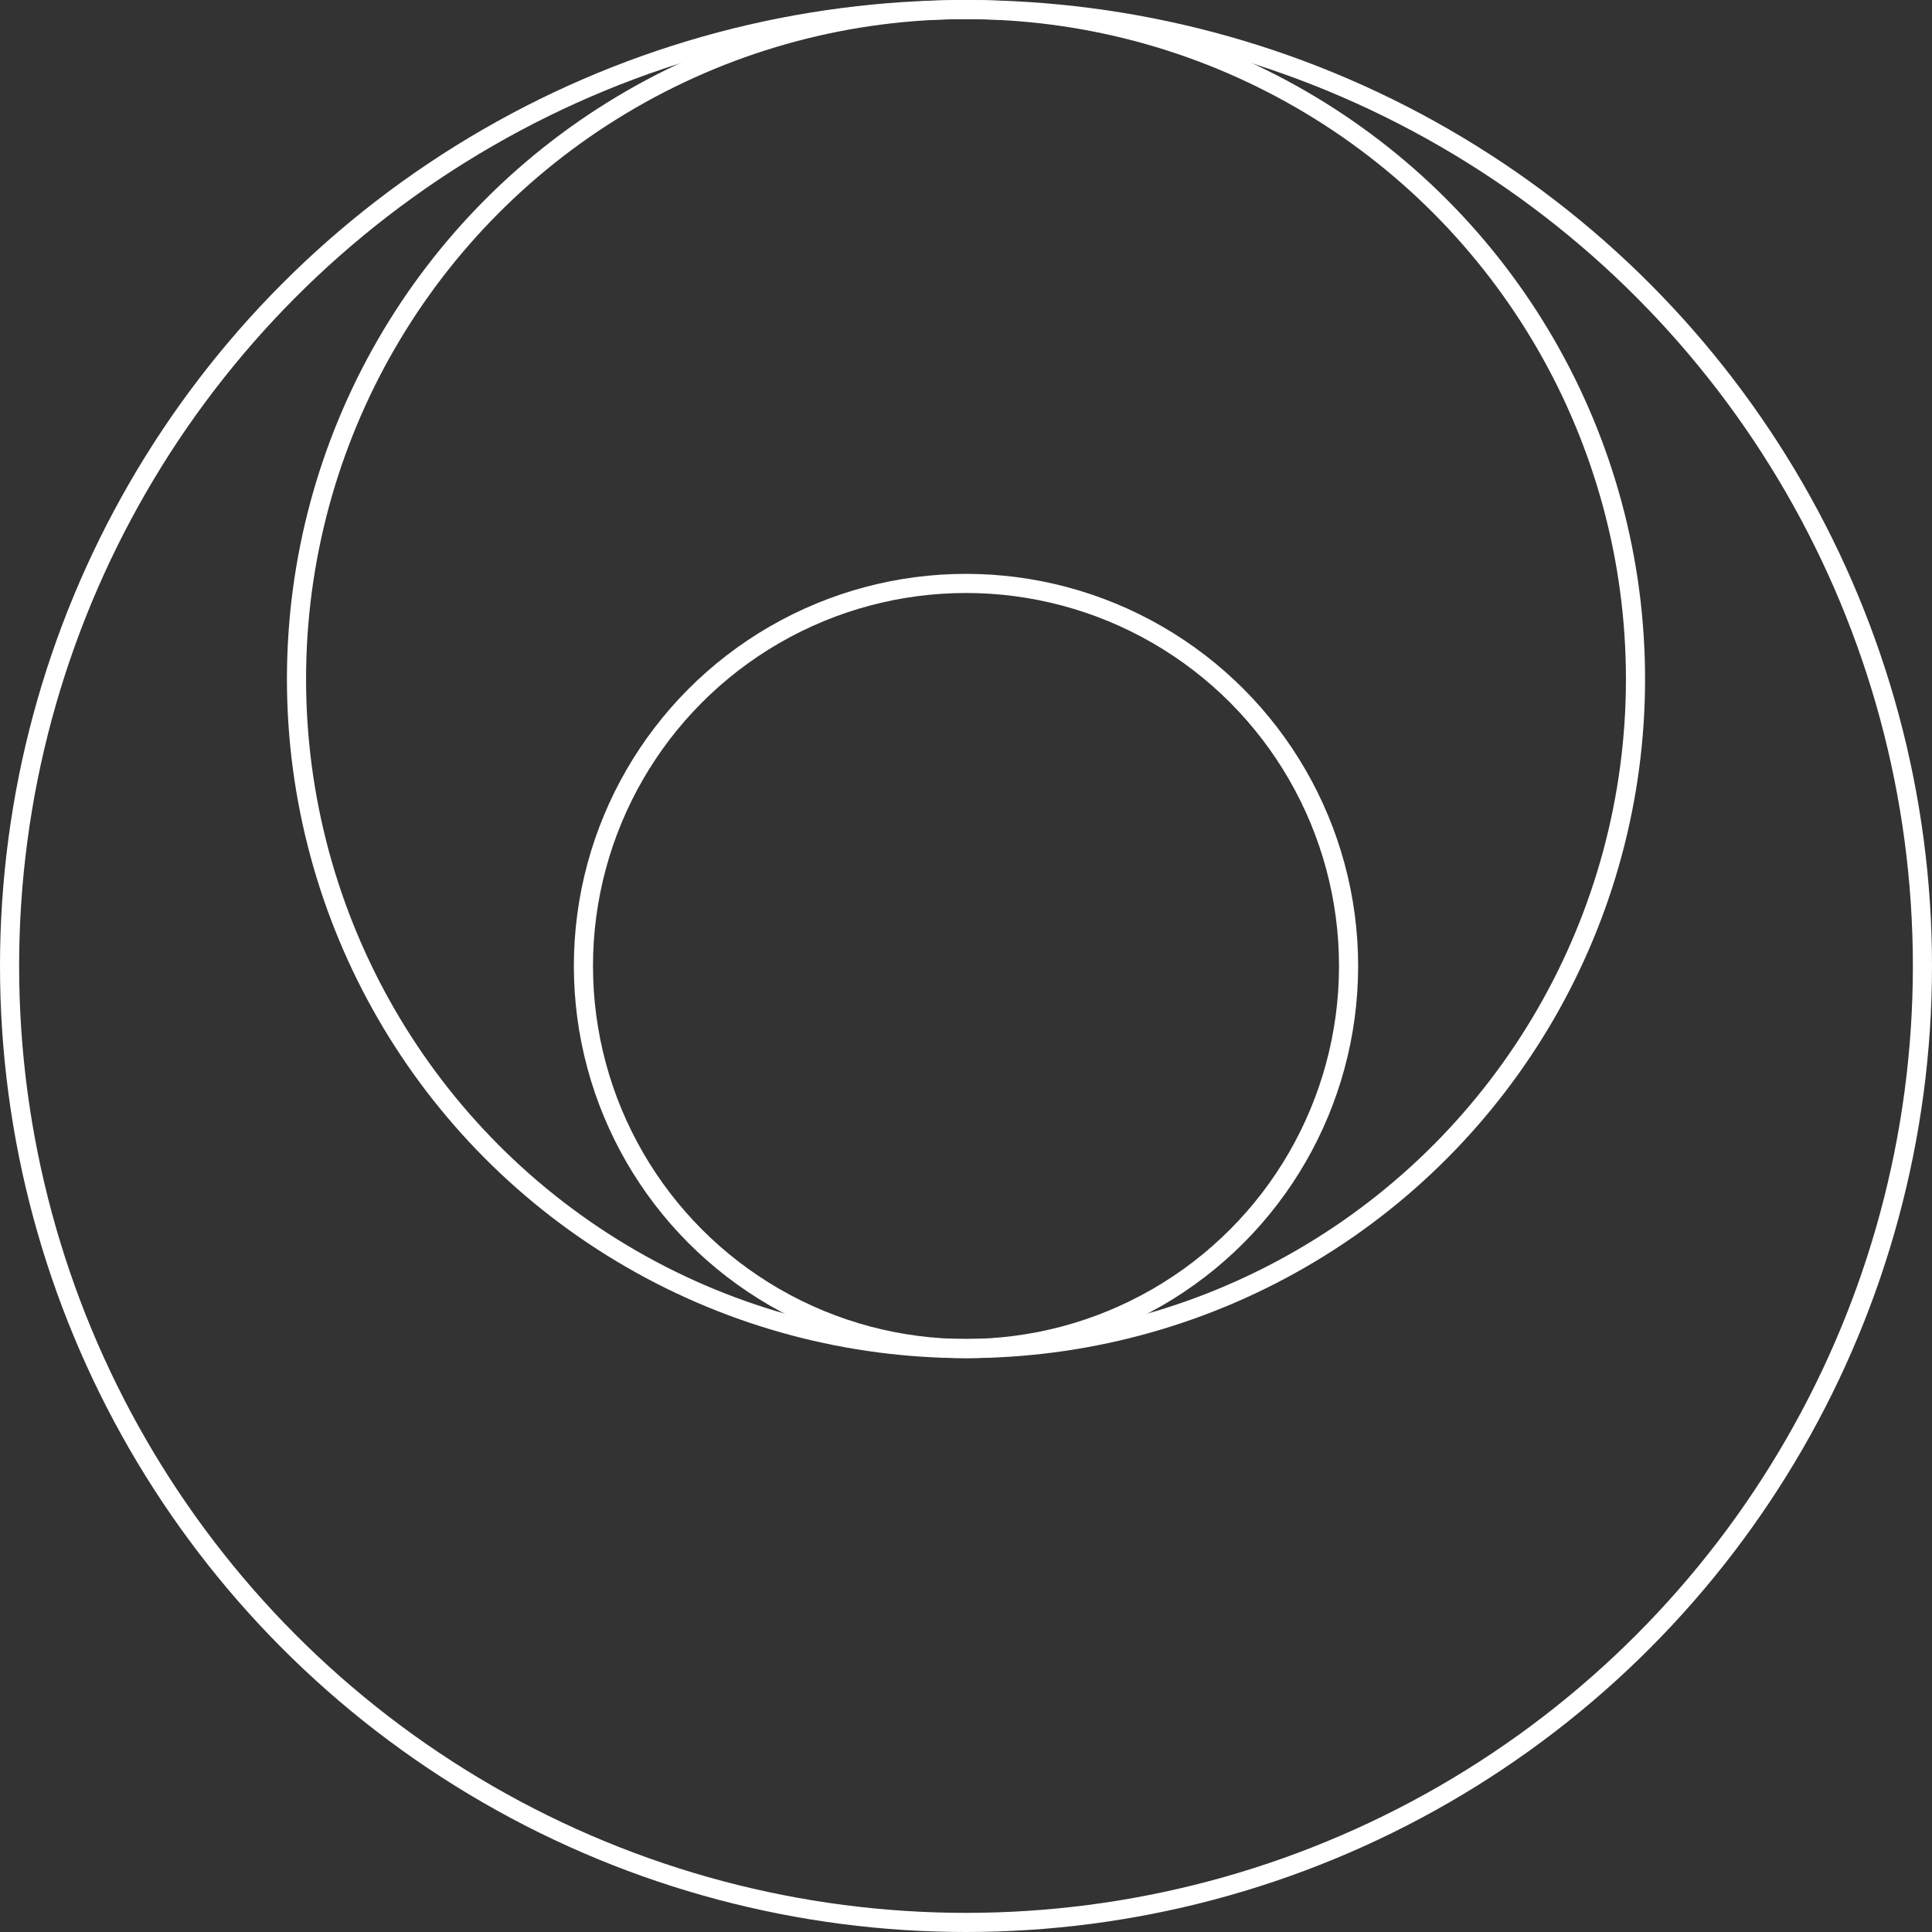
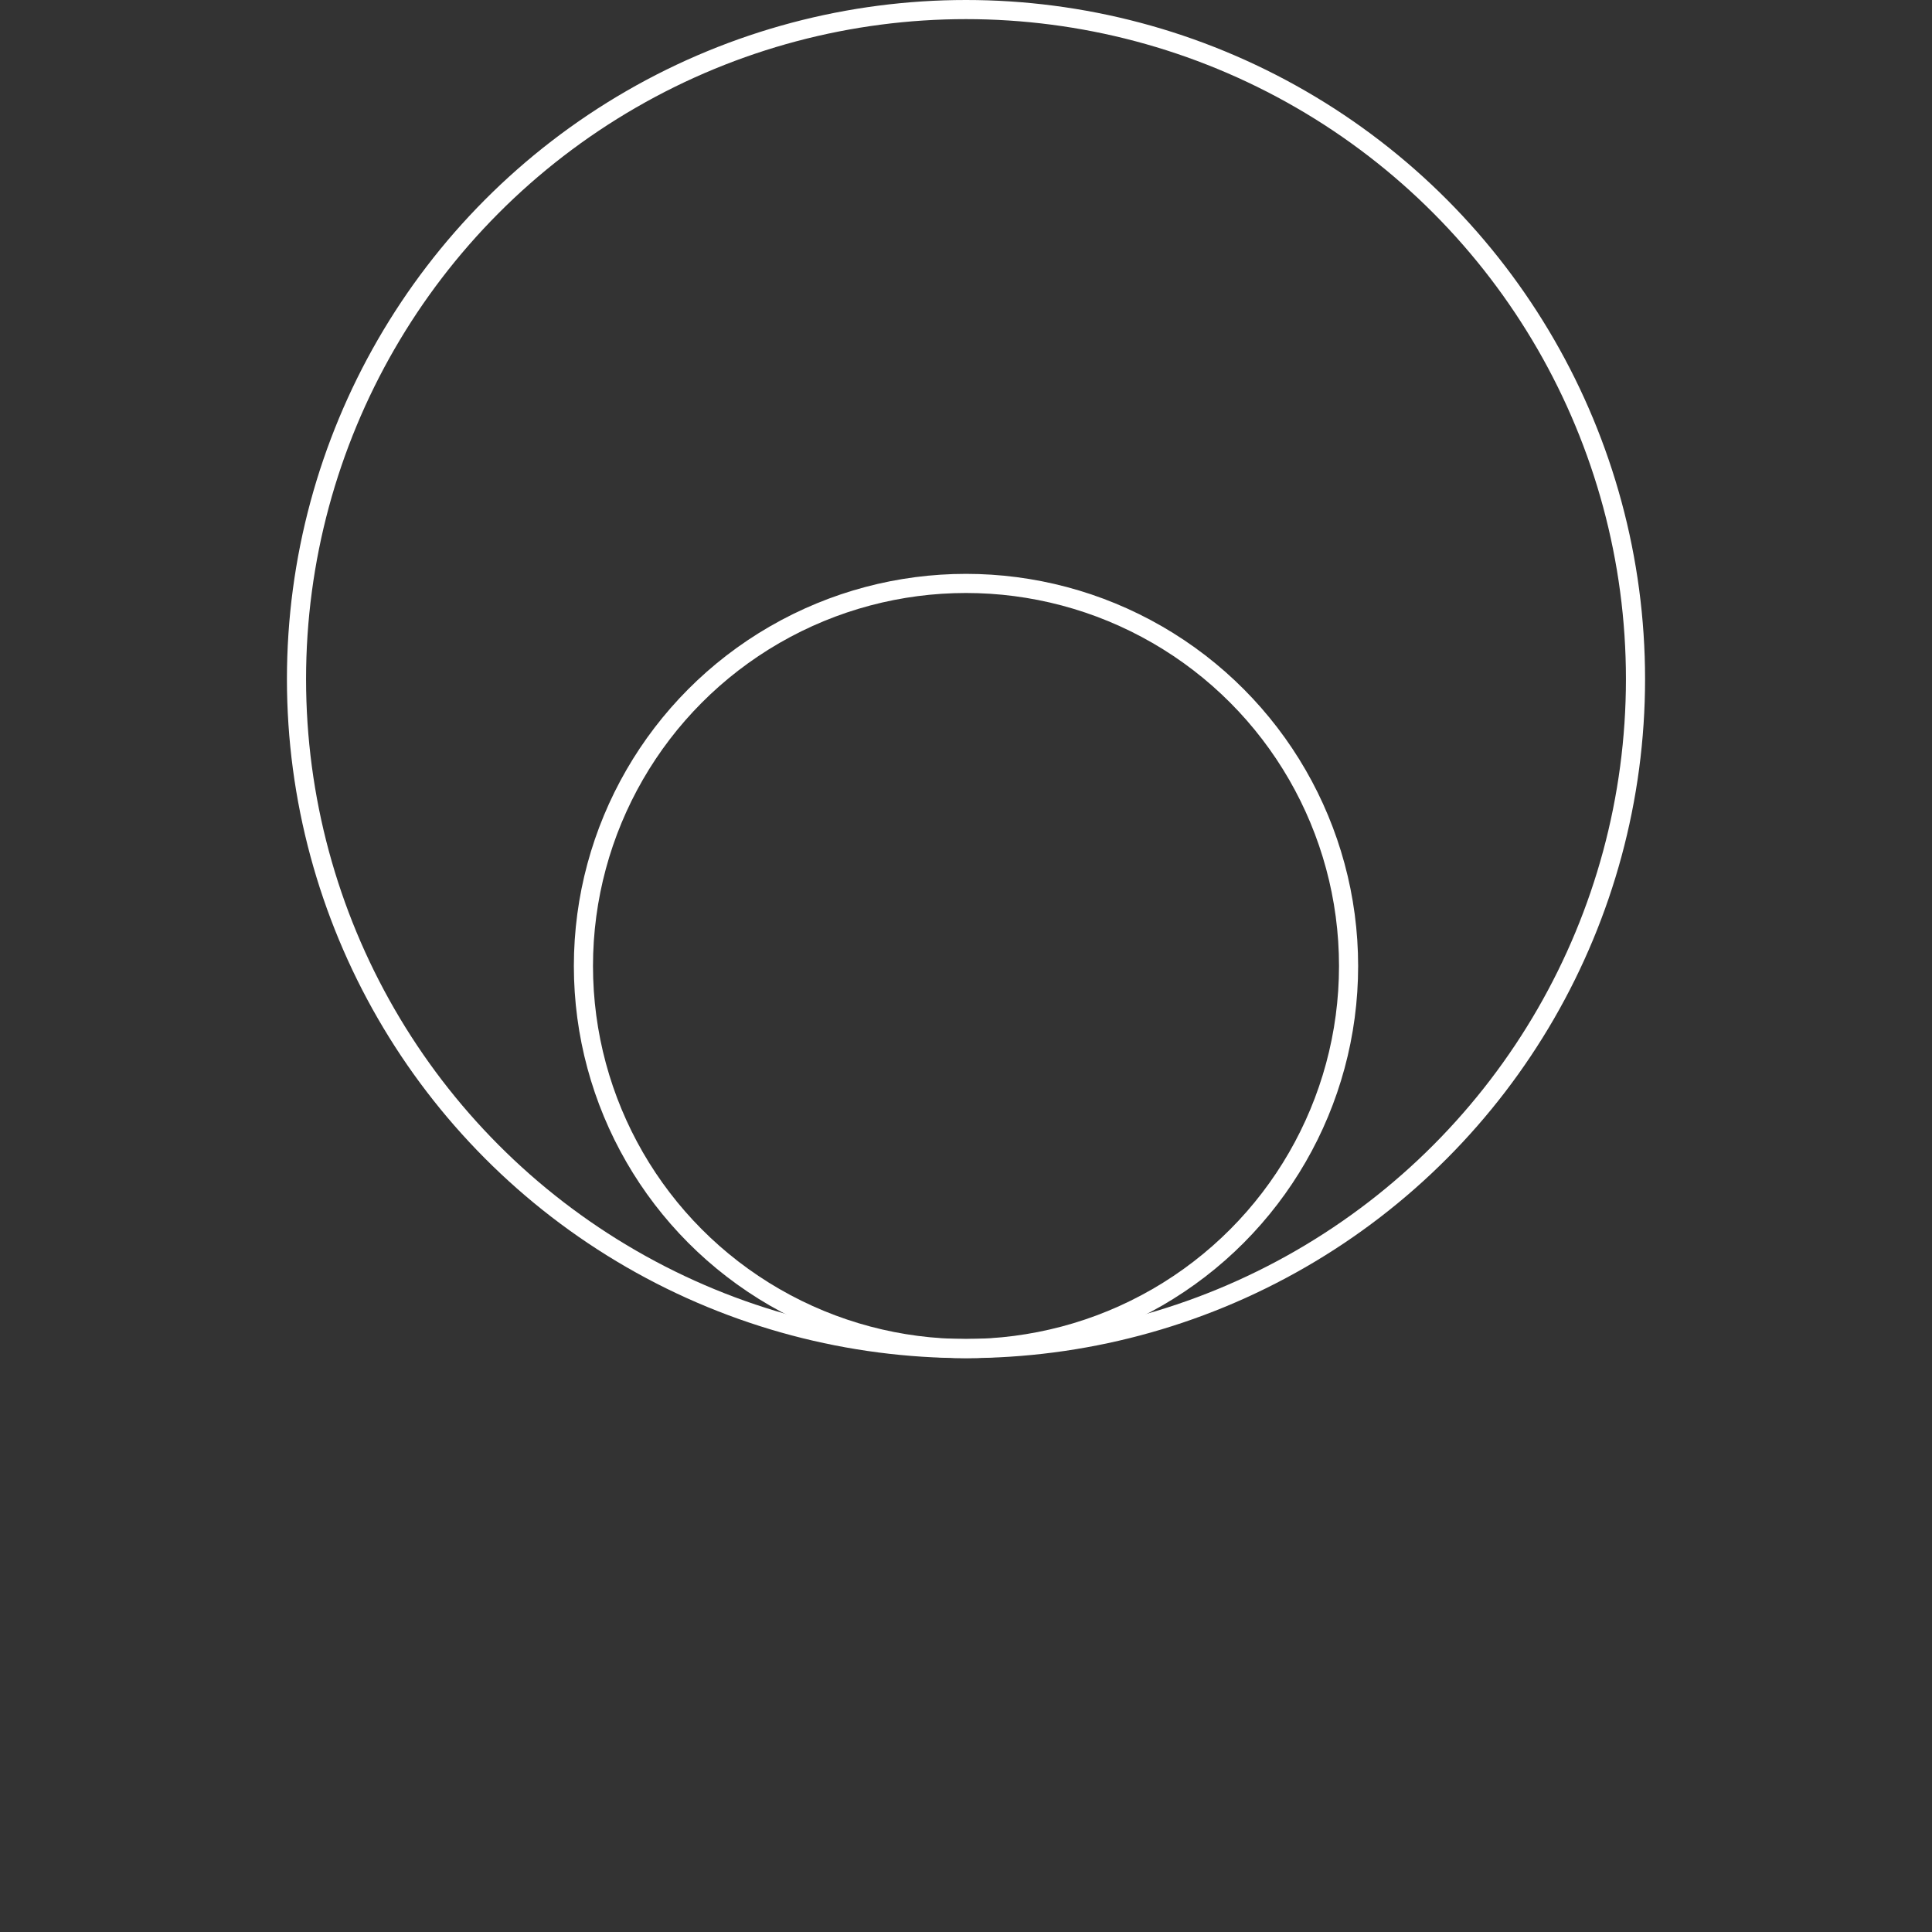
<svg xmlns="http://www.w3.org/2000/svg" id="组_8" data-name="组 8" width="101" height="101" viewBox="0 0 101 101">
  <rect x="0" y="0" width="101" height="101" fill="#333333" stroke="none" />
  <defs>
    <style>
      .cls-1 {
        fill: #fff;
        fill-opacity: 0;
        stroke: #fff;
        stroke-width: 1px;
      }
    </style>
  </defs>
  <circle id="椭圆_2" data-name="椭圆 2" class="cls-1" cx="50.5" cy="35.5" r="35" />
-   <circle id="椭圆_2-2" data-name="椭圆 2" class="cls-1" cx="50.5" cy="50.5" r="50" />
  <circle id="椭圆_2_拷贝" data-name="椭圆 2 拷贝" class="cls-1" cx="50.5" cy="50.5" r="20" />
</svg>